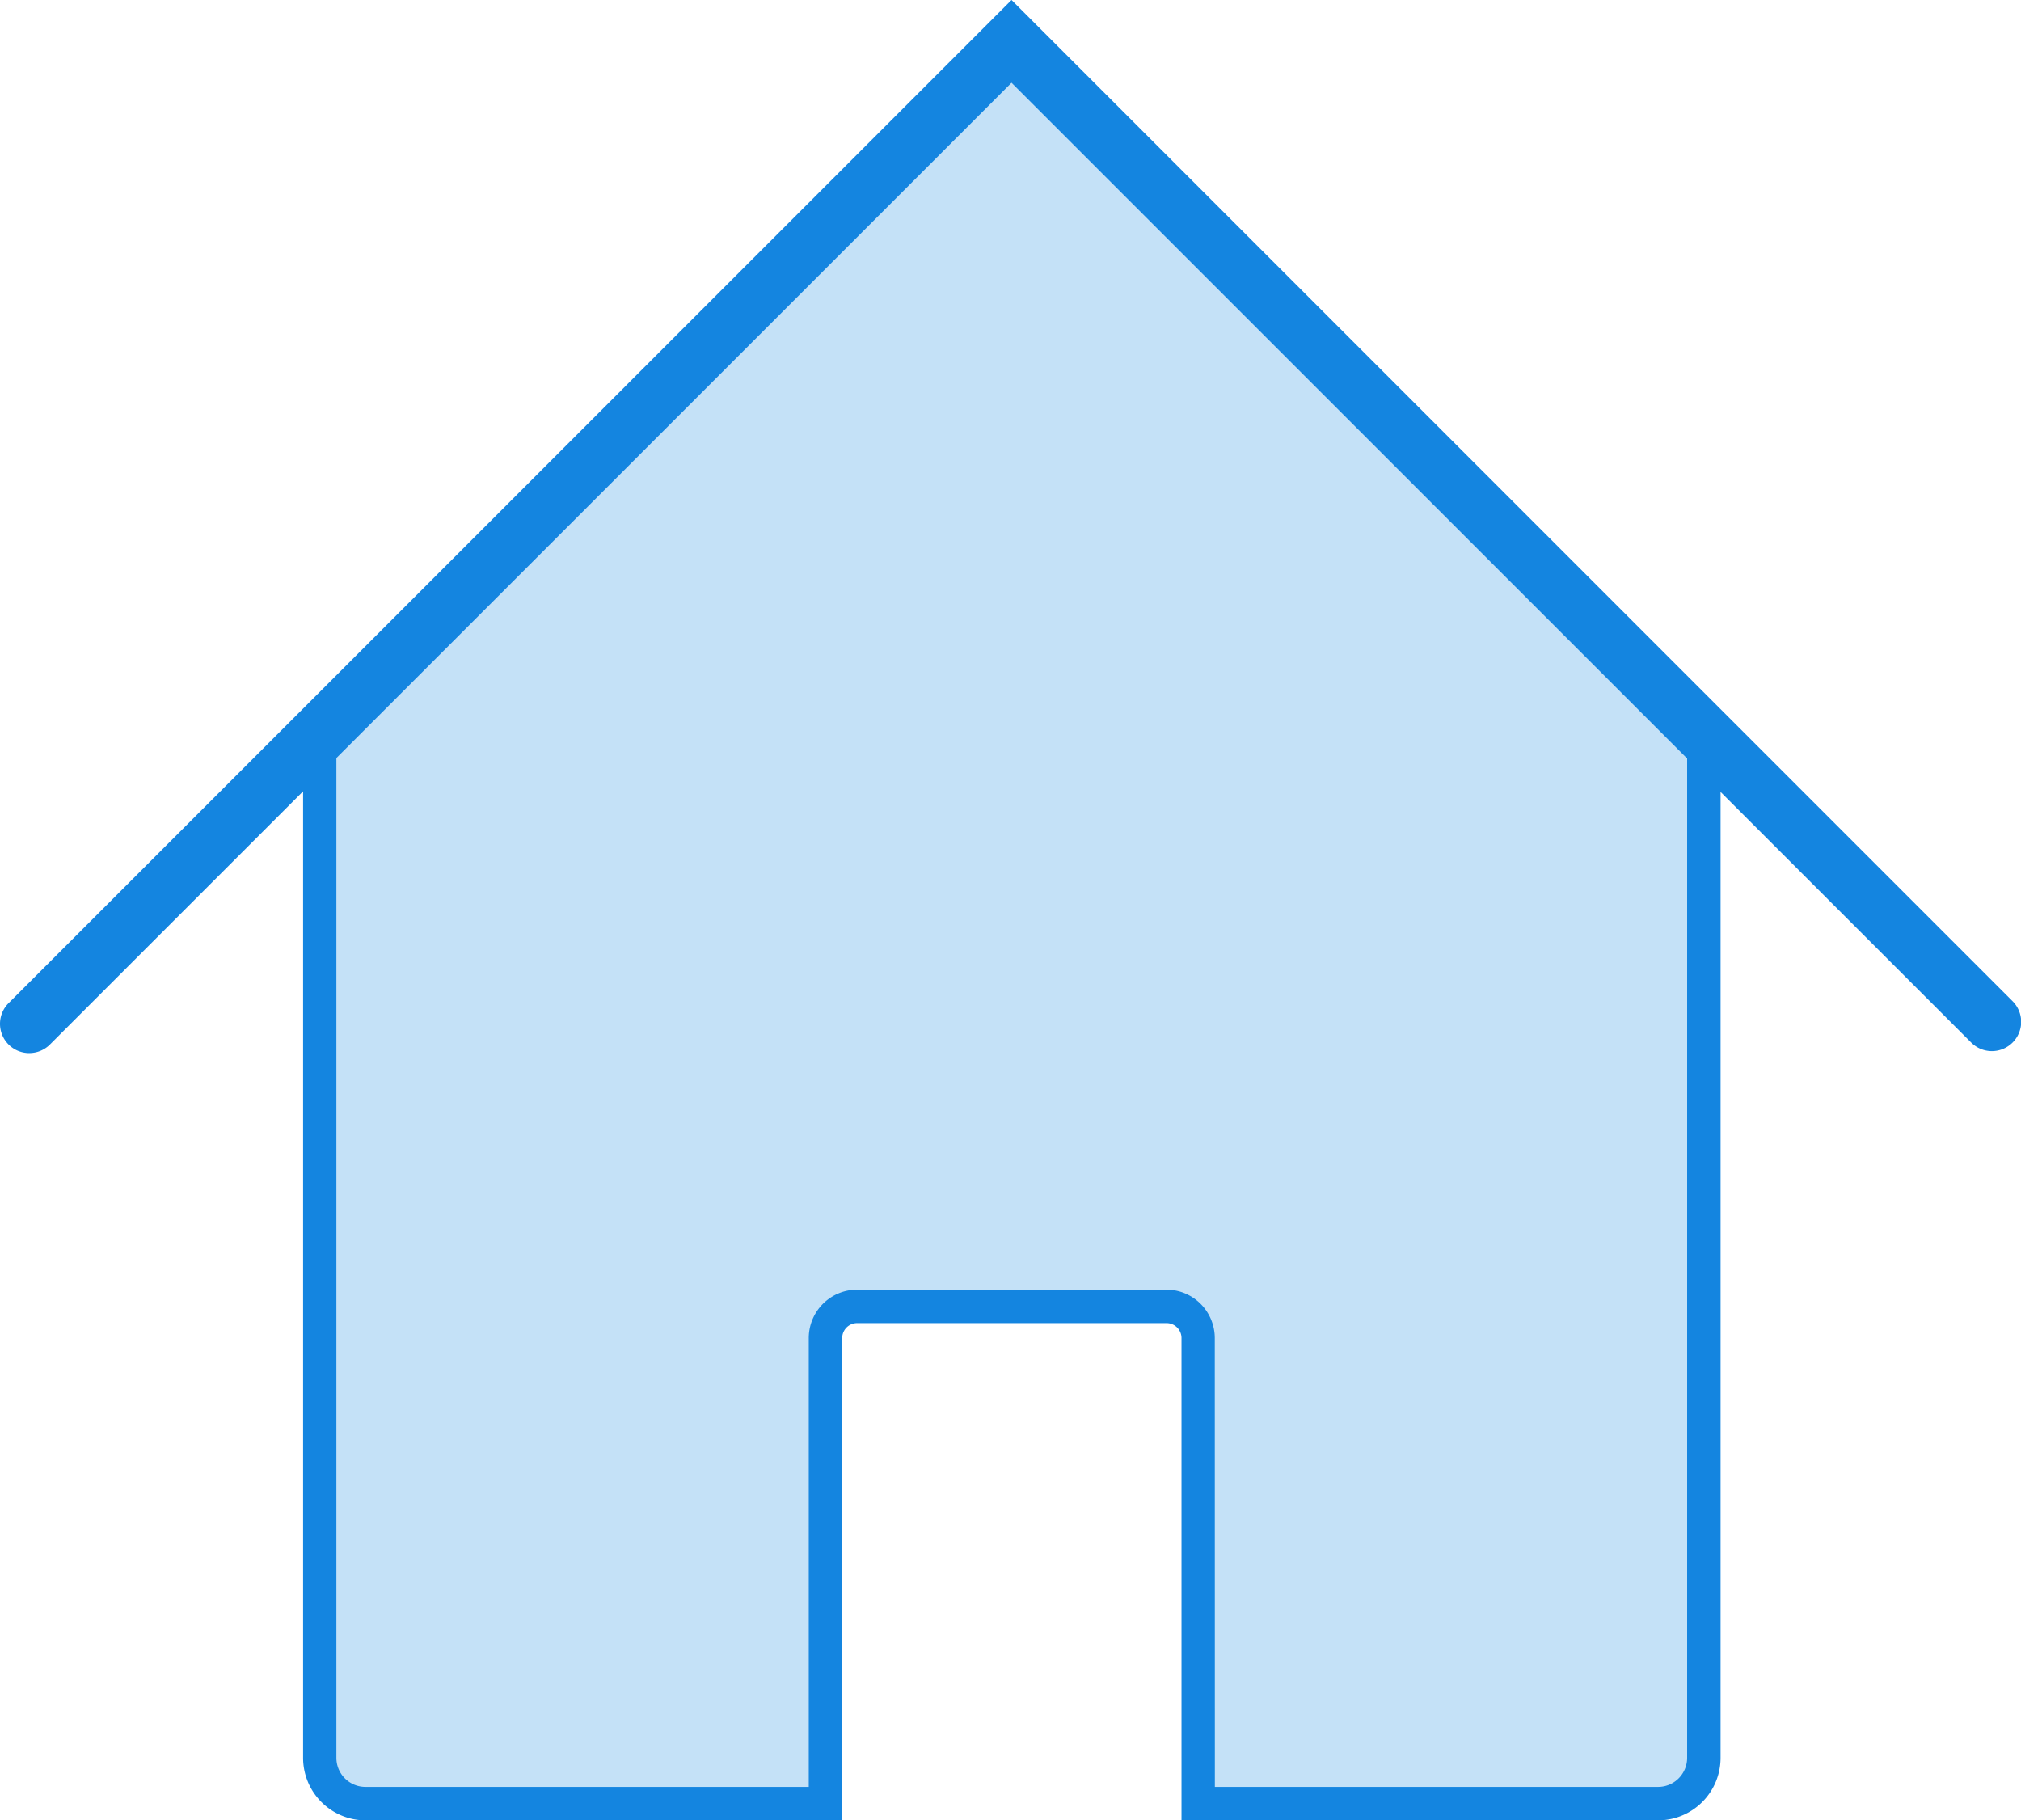
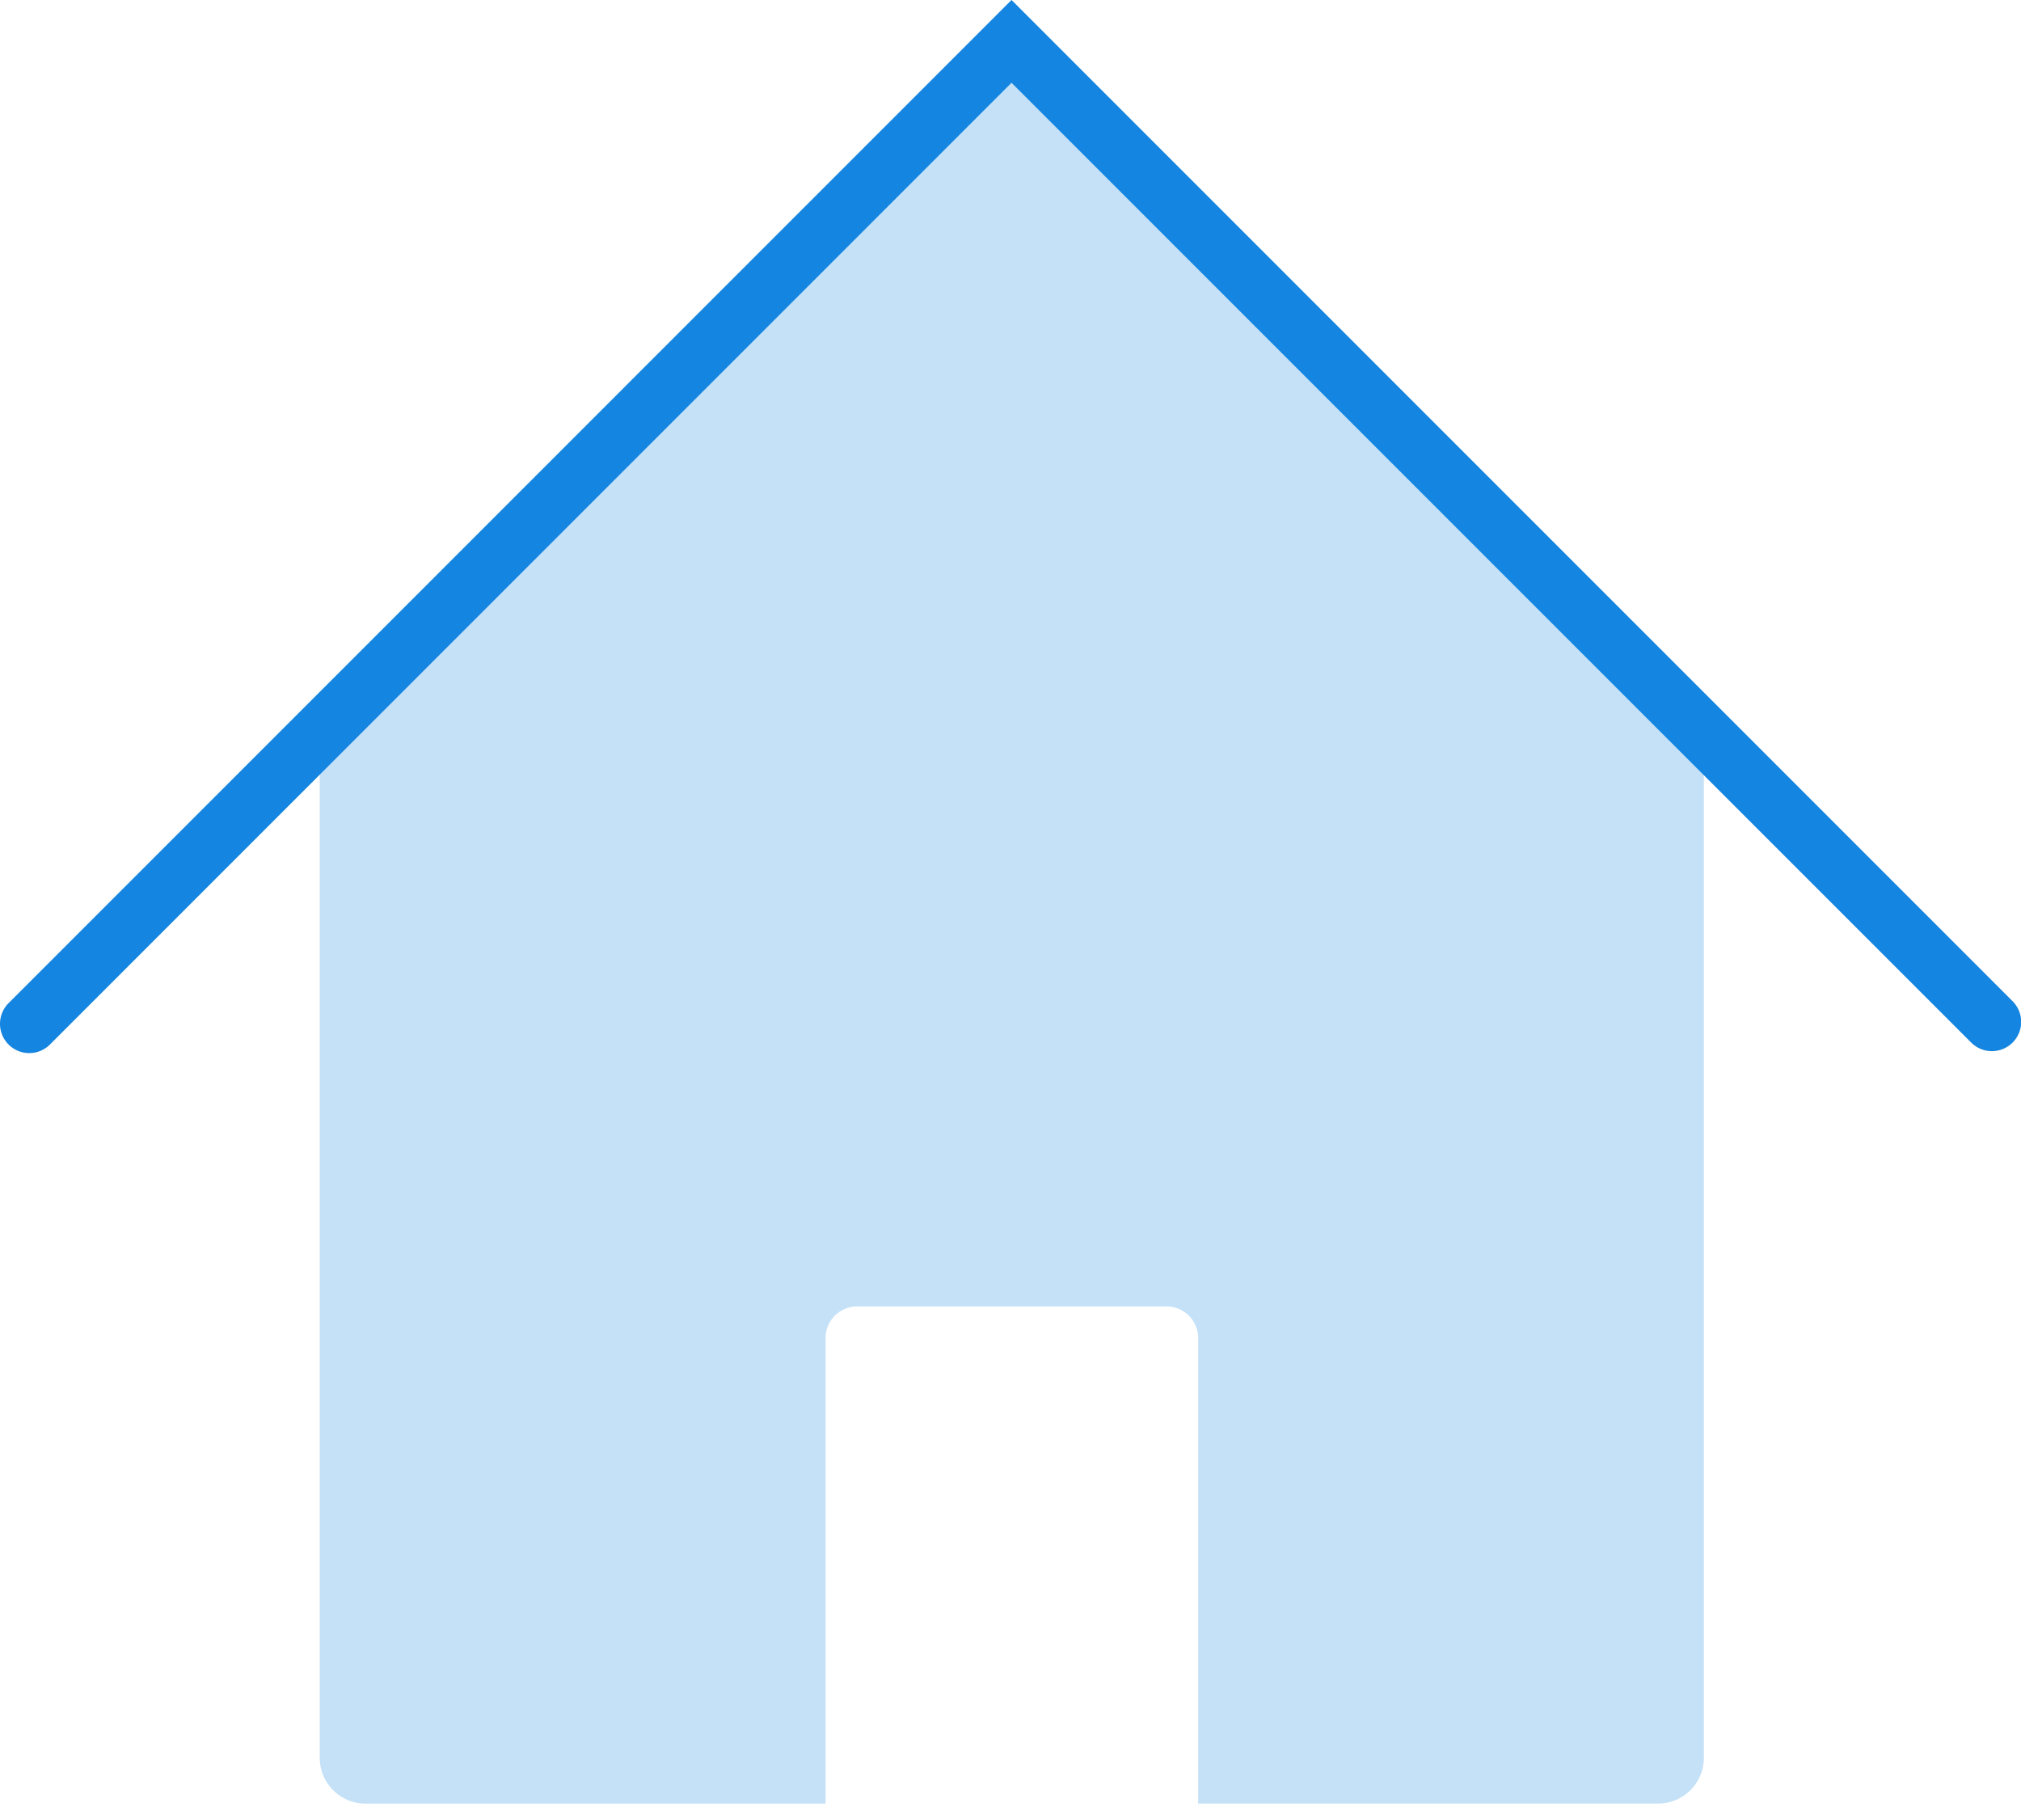
<svg xmlns="http://www.w3.org/2000/svg" width="85.219" height="76.745" viewBox="0 0 85.219 76.745">
  <defs>
    <clipPath id="a">
      <rect width="85.218" height="76.745" fill="none" />
    </clipPath>
  </defs>
  <g clip-path="url(#a)">
    <path d="M132.931,85.6a1.93,1.93,0,0,0,1.926-1.93V40.79l-29.18-29.182L76.493,40.79V83.672a1.93,1.93,0,0,0,1.928,1.93h19.4V65.974a1.336,1.336,0,0,1,1.335-1.334H112.2a1.336,1.336,0,0,1,1.334,1.334V85.6Z" transform="translate(-63.011 -9.562)" fill="#c4e1f7" />
-     <path d="M129.636,81.648h-20.1V61.314a.631.631,0,0,0-.629-.629H95.859a.63.63,0,0,0-.444.183.639.639,0,0,0-.186.446V81.648h-20.1a2.637,2.637,0,0,1-2.633-2.635V35.838L102.382,5.951l29.885,29.887V79.012a2.636,2.636,0,0,1-2.631,2.635m-18.694-1.41h18.694a1.225,1.225,0,0,0,1.221-1.225V36.422L102.382,7.945,73.9,36.422v42.59a1.225,1.225,0,0,0,1.223,1.225H93.819V61.314a2.041,2.041,0,0,1,2.04-2.039H108.9a2.041,2.041,0,0,1,2.039,2.039Z" transform="translate(-59.716 -4.902)" fill="#1485e0" />
    <path d="M1.233,44.4a1.234,1.234,0,0,1-.872-2.106L42.653,0l42.2,42.2a1.234,1.234,0,1,1-1.745,1.745L42.653,3.49,2.106,44.038a1.231,1.231,0,0,1-.872.361" transform="translate(0 -0.001)" fill="#1485e0" />
  </g>
</svg>